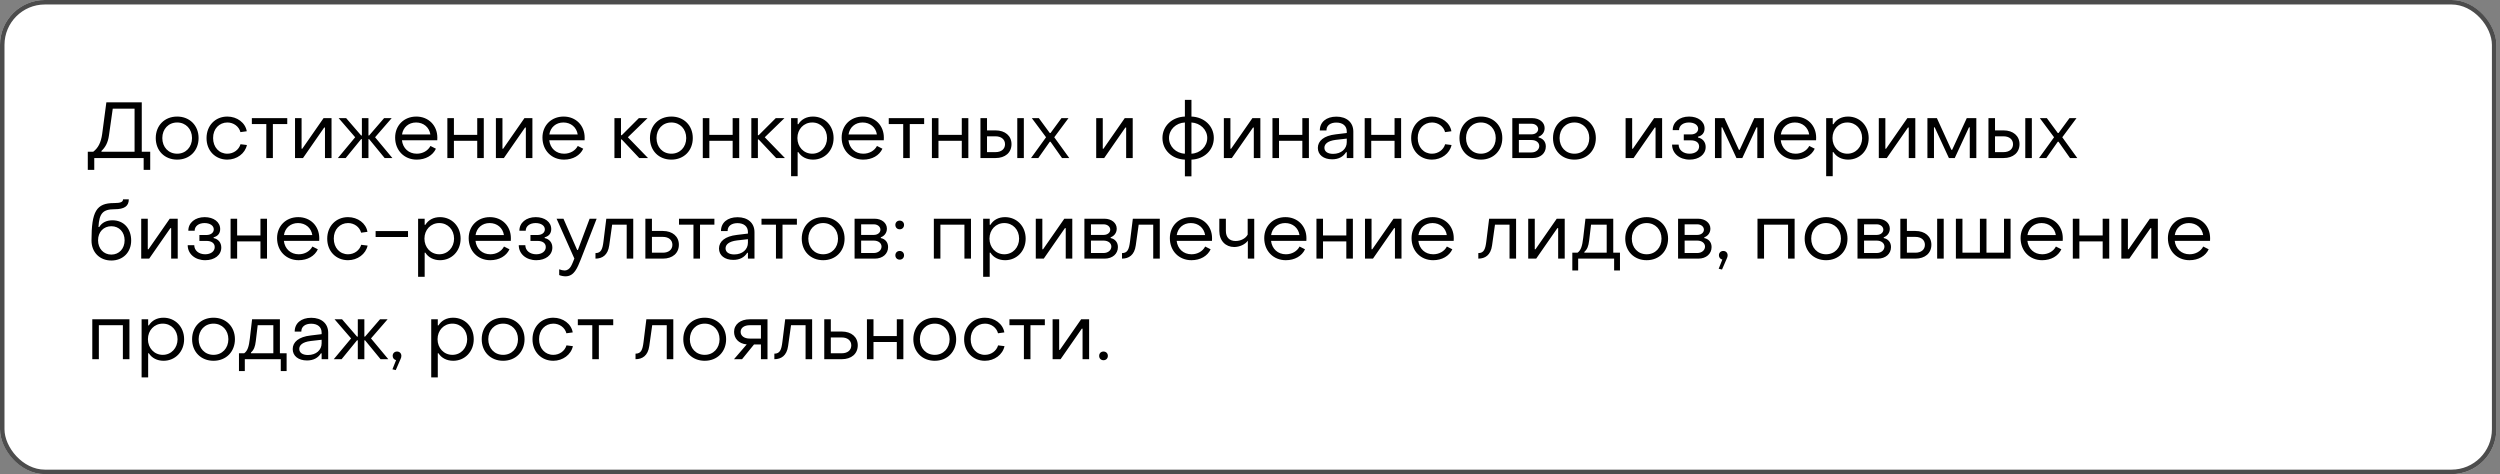
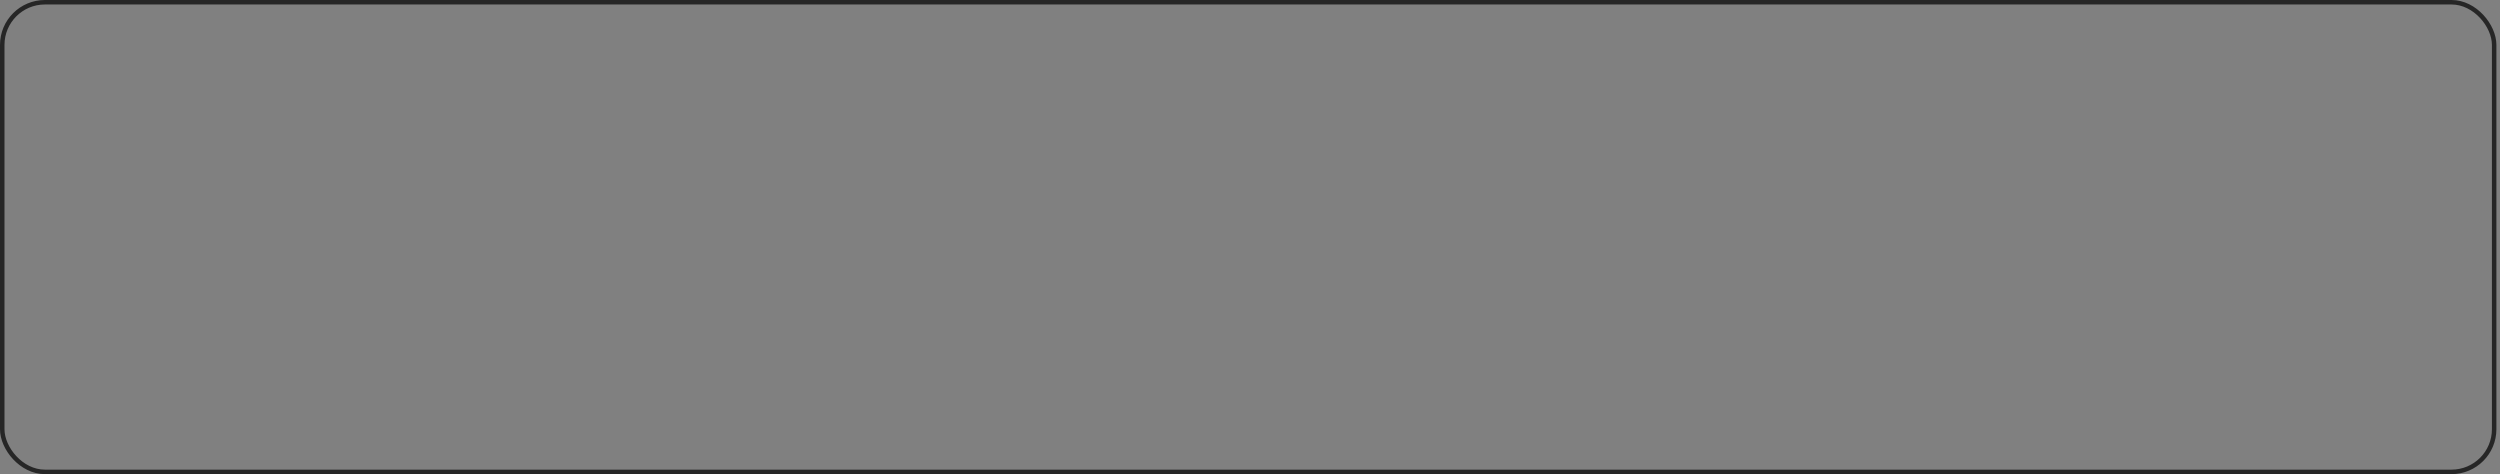
<svg xmlns="http://www.w3.org/2000/svg" width="348" height="66" viewBox="0 0 348 66" fill="none">
  <rect x="0" y="0" width="348" height="66" fill="#808080" stroke="none" />
-   <rect width="347.5" height="66" rx="6.25" fill="white" />
  <rect x="0.312" y="0.312" width="346.875" height="65.375" rx="5.938" stroke="black" stroke-opacity="0.7" stroke-width="0.625" />
-   <path d="M12.22 23.65V21.12H12.979C13.661 20.603 14.057 19.844 14.222 18.656L14.805 14.245H19.733V21.12H20.91V23.65H19.997V22H13.122V23.65H12.22ZM14.123 21.12H18.732V15.125H15.696L15.168 18.843C15.025 19.899 14.629 20.537 14.123 21.01V21.12ZM24.662 22.22C22.913 22.22 21.681 20.977 21.681 19.217C21.681 17.468 22.913 16.225 24.662 16.225C26.4 16.225 27.643 17.468 27.643 19.217C27.643 20.977 26.4 22.22 24.662 22.22ZM24.662 21.395C25.861 21.395 26.73 20.482 26.73 19.217C26.73 17.963 25.861 17.05 24.662 17.05C23.452 17.05 22.594 17.963 22.594 19.217C22.594 20.482 23.452 21.395 24.662 21.395ZM31.642 22.22C29.959 22.22 28.738 20.955 28.75 19.217C28.75 17.479 29.971 16.225 31.642 16.225C33.007 16.225 34.151 17.083 34.349 18.271L33.468 18.392C33.26 17.589 32.501 17.05 31.654 17.05C30.52 17.05 29.651 17.941 29.663 19.217C29.663 20.504 30.509 21.395 31.642 21.395C32.511 21.395 33.248 20.856 33.48 20.075L34.37 20.185C34.117 21.373 32.962 22.22 31.642 22.22ZM37.071 22V17.27H35.058V16.445H39.986V17.27H37.984V22H37.071ZM41.067 22V16.445H41.98V20.702H42.079L45.038 16.445H46.149V22H45.236V17.754H45.126L42.178 22H41.067ZM47.031 22L49.44 19.107L47.141 16.445H48.186L50.265 18.854H50.375V16.445H51.288V18.854H51.387L53.466 16.445H54.522L52.212 19.107L54.621 22H53.543L51.387 19.371H51.288V22H50.375V19.371H50.265L48.12 22H47.031ZM58.006 22.22C56.268 22.22 55.003 20.933 55.003 19.151C55.003 17.457 56.235 16.225 57.951 16.225C59.645 16.225 60.877 17.457 60.877 19.162C60.877 19.272 60.877 19.404 60.866 19.525H55.949C56.081 20.647 56.895 21.395 58.017 21.395C58.853 21.395 59.579 20.977 59.92 20.317L60.679 20.702C60.239 21.648 59.238 22.22 58.006 22.22ZM55.96 18.722H59.909C59.755 17.721 58.963 17.05 57.918 17.05C56.884 17.05 56.114 17.721 55.96 18.722ZM62.272 22V16.445H63.185V18.777H66.43V16.445H67.343V22H66.43V19.602H63.185V22H62.272ZM69.029 22V16.445H69.942V20.702H70.041L73 16.445H74.111V22H73.198V17.754H73.088L70.14 22H69.029ZM78.513 22.22C76.775 22.22 75.51 20.933 75.51 19.151C75.51 17.457 76.742 16.225 78.458 16.225C80.152 16.225 81.384 17.457 81.384 19.162C81.384 19.272 81.384 19.404 81.373 19.525H76.456C76.588 20.647 77.402 21.395 78.524 21.395C79.36 21.395 80.086 20.977 80.427 20.317L81.186 20.702C80.746 21.648 79.745 22.22 78.513 22.22ZM76.467 18.722H80.416C80.262 17.721 79.47 17.05 78.425 17.05C77.391 17.05 76.621 17.721 76.467 18.722ZM85.529 22V16.445H86.442V18.821H86.552L88.928 16.445H90.138L87.399 19.107L90.204 22H88.983L86.552 19.415H86.442V22H85.529ZM93.455 22.22C91.706 22.22 90.474 20.977 90.474 19.217C90.474 17.468 91.706 16.225 93.455 16.225C95.193 16.225 96.436 17.468 96.436 19.217C96.436 20.977 95.193 22.22 93.455 22.22ZM93.455 21.395C94.654 21.395 95.523 20.482 95.523 19.217C95.523 17.963 94.654 17.05 93.455 17.05C92.245 17.05 91.387 17.963 91.387 19.217C91.387 20.482 92.245 21.395 93.455 21.395ZM97.828 22V16.445H98.741V18.777H101.986V16.445H102.899V22H101.986V19.602H98.741V22H97.828ZM104.585 22V16.445H105.498V18.821H105.608L107.984 16.445H109.194L106.455 19.107L109.26 22H108.039L105.608 19.415H105.498V22H104.585ZM113.165 16.225C114.782 16.225 116.036 17.479 116.036 19.217C116.036 20.955 114.793 22.22 113.176 22.22C112.285 22.22 111.537 21.835 111.13 21.175H111.031V24.53H110.118V16.445H111.031V17.292H111.13C111.537 16.621 112.252 16.225 113.165 16.225ZM113.066 17.05C111.867 17.05 110.998 17.996 110.998 19.217C110.998 20.438 111.867 21.395 113.066 21.395C114.254 21.395 115.123 20.438 115.123 19.217C115.123 17.974 114.254 17.05 113.066 17.05ZM120.161 22.22C118.423 22.22 117.158 20.933 117.158 19.151C117.158 17.457 118.39 16.225 120.106 16.225C121.8 16.225 123.032 17.457 123.032 19.162C123.032 19.272 123.032 19.404 123.021 19.525H118.104C118.236 20.647 119.05 21.395 120.172 21.395C121.008 21.395 121.734 20.977 122.075 20.317L122.834 20.702C122.394 21.648 121.393 22.22 120.161 22.22ZM118.115 18.722H122.064C121.91 17.721 121.118 17.05 120.073 17.05C119.039 17.05 118.269 17.721 118.115 18.722ZM125.727 22V17.27H123.714V16.445H128.642V17.27H126.64V22H125.727ZM129.722 22V16.445H130.635V18.777H133.88V16.445H134.793V22H133.88V19.602H130.635V22H129.722ZM136.479 22V16.445H137.392V18.15H138.58C139.922 18.15 140.802 18.92 140.802 20.064C140.802 21.241 139.922 22 138.58 22H136.479ZM141.605 22V16.445H142.518V22H141.605ZM137.392 21.175H138.58C139.383 21.175 139.9 20.746 139.9 20.075C139.9 19.404 139.372 18.975 138.58 18.975H137.392V21.175ZM143.52 22L145.61 19.107L143.63 16.445H144.609L146.127 18.513H146.237L147.755 16.445H148.734L146.754 19.107L148.844 22H147.832L146.237 19.734H146.127L144.532 22H143.52ZM152.592 22V16.445H153.505V20.702H153.604L156.563 16.445H157.674V22H156.761V17.754H156.651L153.703 22H152.592ZM164.937 24.541V22.22C163.144 22.154 161.813 20.9 161.813 19.206C161.813 17.545 163.144 16.291 164.937 16.225V13.904H165.85V16.225C167.632 16.291 168.963 17.545 168.963 19.206C168.963 20.889 167.632 22.154 165.85 22.22V24.541H164.937ZM164.937 21.395V17.05C163.694 17.105 162.726 18.04 162.726 19.206C162.726 20.394 163.694 21.34 164.937 21.395ZM165.85 21.395C167.071 21.34 168.05 20.383 168.05 19.206C168.05 18.051 167.071 17.116 165.85 17.05V21.395ZM170.36 22V16.445H171.273V20.702H171.372L174.331 16.445H175.442V22H174.529V17.754H174.419L171.471 22H170.36ZM177.127 22V16.445H178.04V18.777H181.285V16.445H182.198V22H181.285V19.602H178.04V22H177.127ZM185.435 22.176C184.236 22.176 183.444 21.549 183.444 20.592C183.444 19.613 184.28 18.887 185.93 18.7L187.47 18.513V18.293C187.47 17.545 186.931 17.061 186.018 17.061C185.182 17.061 184.632 17.468 184.643 18.161H183.719C183.719 16.984 184.632 16.236 186.029 16.236C187.47 16.236 188.383 17.05 188.383 18.315V22H187.47V21.186H187.371C186.975 21.824 186.326 22.176 185.435 22.176ZM185.567 21.417C186.7 21.417 187.47 20.724 187.47 19.789V19.294L185.93 19.47C184.797 19.613 184.357 20.053 184.357 20.57C184.357 21.098 184.819 21.417 185.567 21.417ZM189.964 22V16.445H190.877V18.777H194.122V16.445H195.035V22H194.122V19.602H190.877V22H189.964ZM199.328 22.22C197.645 22.22 196.424 20.955 196.435 19.217C196.435 17.479 197.656 16.225 199.328 16.225C200.692 16.225 201.836 17.083 202.034 18.271L201.154 18.392C200.945 17.589 200.186 17.05 199.339 17.05C198.206 17.05 197.337 17.941 197.348 19.217C197.348 20.504 198.195 21.395 199.328 21.395C200.197 21.395 200.934 20.856 201.165 20.075L202.056 20.185C201.803 21.373 200.648 22.22 199.328 22.22ZM206.14 22.22C204.391 22.22 203.159 20.977 203.159 19.217C203.159 17.468 204.391 16.225 206.14 16.225C207.878 16.225 209.121 17.468 209.121 19.217C209.121 20.977 207.878 22.22 206.14 22.22ZM206.14 21.395C207.339 21.395 208.208 20.482 208.208 19.217C208.208 17.963 207.339 17.05 206.14 17.05C204.93 17.05 204.072 17.963 204.072 19.217C204.072 20.482 204.93 21.395 206.14 21.395ZM210.514 22V16.445H213.297C214.298 16.445 215.013 17.039 215.013 17.831C215.013 18.425 214.639 18.865 214.166 19.03V19.14C214.749 19.261 215.178 19.69 215.178 20.394C215.178 21.34 214.419 22 213.341 22H210.514ZM211.427 18.7H213.198C213.726 18.7 214.111 18.381 214.111 17.974C214.111 17.567 213.726 17.226 213.198 17.226H211.427V18.7ZM211.427 21.219H213.187C213.825 21.219 214.265 20.812 214.265 20.328C214.265 19.844 213.825 19.492 213.187 19.492H211.427V21.219ZM219.16 22.22C217.411 22.22 216.179 20.977 216.179 19.217C216.179 17.468 217.411 16.225 219.16 16.225C220.898 16.225 222.141 17.468 222.141 19.217C222.141 20.977 220.898 22.22 219.16 22.22ZM219.16 21.395C220.359 21.395 221.228 20.482 221.228 19.217C221.228 17.963 220.359 17.05 219.16 17.05C217.95 17.05 217.092 17.963 217.092 19.217C217.092 20.482 217.95 21.395 219.16 21.395ZM226.284 22V16.445H227.197V20.702H227.296L230.255 16.445H231.366V22H230.453V17.754H230.343L227.395 22H226.284ZM235.196 22.22C233.777 22.22 232.754 21.34 232.754 20.13H233.667C233.667 20.867 234.294 21.395 235.185 21.395C235.966 21.395 236.516 20.988 236.516 20.394C236.516 19.822 236.032 19.536 235.372 19.536H234.382V18.711H235.383C235.966 18.711 236.384 18.392 236.384 17.93C236.384 17.402 235.845 17.05 235.097 17.05C234.283 17.05 233.722 17.49 233.722 18.117H232.842C232.831 17.017 233.777 16.225 235.119 16.225C236.362 16.225 237.275 16.896 237.275 17.886C237.275 18.491 236.934 18.887 236.362 19.03V19.14C237.022 19.283 237.429 19.778 237.429 20.46C237.429 21.505 236.494 22.22 235.196 22.22ZM238.723 22V16.445H240.043L242.056 20.856H242.166L244.201 16.445H245.532V22H244.619V17.721H244.509L242.529 22H241.715L239.735 17.721H239.636V22H238.723ZM249.937 22.22C248.199 22.22 246.934 20.933 246.934 19.151C246.934 17.457 248.166 16.225 249.882 16.225C251.576 16.225 252.808 17.457 252.808 19.162C252.808 19.272 252.808 19.404 252.797 19.525H247.88C248.012 20.647 248.826 21.395 249.948 21.395C250.784 21.395 251.51 20.977 251.851 20.317L252.61 20.702C252.17 21.648 251.169 22.22 249.937 22.22ZM247.891 18.722H251.84C251.686 17.721 250.894 17.05 249.849 17.05C248.815 17.05 248.045 17.721 247.891 18.722ZM257.249 16.225C258.866 16.225 260.12 17.479 260.12 19.217C260.12 20.955 258.877 22.22 257.26 22.22C256.369 22.22 255.621 21.835 255.214 21.175H255.115V24.53H254.202V16.445H255.115V17.292H255.214C255.621 16.621 256.336 16.225 257.249 16.225ZM257.15 17.05C255.951 17.05 255.082 17.996 255.082 19.217C255.082 20.438 255.951 21.395 257.15 21.395C258.338 21.395 259.207 20.438 259.207 19.217C259.207 17.974 258.338 17.05 257.15 17.05ZM261.529 22V16.445H262.442V20.702H262.541L265.5 16.445H266.611V22H265.698V17.754H265.588L262.64 22H261.529ZM268.296 22V16.445H269.616L271.629 20.856H271.739L273.774 16.445H275.105V22H274.192V17.721H274.082L272.102 22H271.288L269.308 17.721H269.209V22H268.296ZM276.793 22V16.445H277.706V18.15H278.894C280.236 18.15 281.116 18.92 281.116 20.064C281.116 21.241 280.236 22 278.894 22H276.793ZM281.919 22V16.445H282.832V22H281.919ZM277.706 21.175H278.894C279.697 21.175 280.214 20.746 280.214 20.075C280.214 19.404 279.686 18.975 278.894 18.975H277.706V21.175ZM283.835 22L285.925 19.107L283.945 16.445H284.924L286.442 18.513H286.552L288.07 16.445H289.049L287.069 19.107L289.159 22H288.147L286.552 19.734H286.442L284.847 22H283.835ZM15.498 36.264C13.881 36.264 12.737 35.12 12.737 33.481C12.737 29.4 13.419 28.267 15.872 28.267C16.763 28.267 17.126 28.124 17.126 27.75H17.929C17.929 28.707 17.291 29.125 15.96 29.125C14.321 29.125 13.815 29.686 13.705 31.6H13.815C14.178 30.995 14.816 30.665 15.652 30.665C17.269 30.665 18.259 31.864 18.259 33.481C18.259 35.12 17.115 36.264 15.498 36.264ZM15.498 35.439C16.587 35.439 17.346 34.603 17.346 33.448C17.346 32.304 16.587 31.49 15.498 31.49C14.442 31.49 13.65 32.271 13.65 33.448C13.65 34.603 14.42 35.439 15.498 35.439ZM19.657 36V30.445H20.57V34.702H20.669L23.628 30.445H24.739V36H23.826V31.754H23.716L20.768 36H19.657ZM28.57 36.22C27.151 36.22 26.128 35.34 26.128 34.13H27.041C27.041 34.867 27.668 35.395 28.559 35.395C29.34 35.395 29.89 34.988 29.89 34.394C29.89 33.822 29.406 33.536 28.746 33.536H27.756V32.711H28.757C29.34 32.711 29.758 32.392 29.758 31.93C29.758 31.402 29.219 31.05 28.471 31.05C27.657 31.05 27.096 31.49 27.096 32.117H26.216C26.205 31.017 27.151 30.225 28.493 30.225C29.736 30.225 30.649 30.896 30.649 31.886C30.649 32.491 30.308 32.887 29.736 33.03V33.14C30.396 33.283 30.803 33.778 30.803 34.46C30.803 35.505 29.868 36.22 28.57 36.22ZM32.097 36V30.445H33.01V32.777H36.255V30.445H37.168V36H36.255V33.602H33.01V36H32.097ZM41.571 36.22C39.833 36.22 38.568 34.933 38.568 33.151C38.568 31.457 39.8 30.225 41.516 30.225C43.21 30.225 44.442 31.457 44.442 33.162C44.442 33.272 44.442 33.404 44.431 33.525H39.514C39.646 34.647 40.46 35.395 41.582 35.395C42.418 35.395 43.144 34.977 43.485 34.317L44.244 34.702C43.804 35.648 42.803 36.22 41.571 36.22ZM39.525 32.722H43.474C43.32 31.721 42.528 31.05 41.483 31.05C40.449 31.05 39.679 31.721 39.525 32.722ZM48.443 36.22C46.76 36.22 45.539 34.955 45.55 33.217C45.55 31.479 46.771 30.225 48.443 30.225C49.807 30.225 50.951 31.083 51.149 32.271L50.269 32.392C50.06 31.589 49.301 31.05 48.454 31.05C47.321 31.05 46.452 31.941 46.463 33.217C46.463 34.504 47.31 35.395 48.443 35.395C49.312 35.395 50.049 34.856 50.28 34.075L51.171 34.185C50.918 35.373 49.763 36.22 48.443 36.22ZM52.286 32.986V32.161H56.796V32.986H52.286ZM61.248 30.225C62.864 30.225 64.118 31.479 64.118 33.217C64.118 34.955 62.876 36.22 61.258 36.22C60.367 36.22 59.62 35.835 59.212 35.175H59.114V38.53H58.2V30.445H59.114V31.292H59.212C59.62 30.621 60.334 30.225 61.248 30.225ZM61.148 31.05C59.95 31.05 59.081 31.996 59.081 33.217C59.081 34.438 59.95 35.395 61.148 35.395C62.337 35.395 63.206 34.438 63.206 33.217C63.206 31.974 62.337 31.05 61.148 31.05ZM68.244 36.22C66.506 36.22 65.241 34.933 65.241 33.151C65.241 31.457 66.473 30.225 68.189 30.225C69.883 30.225 71.115 31.457 71.115 33.162C71.115 33.272 71.115 33.404 71.104 33.525H66.187C66.319 34.647 67.133 35.395 68.255 35.395C69.091 35.395 69.817 34.977 70.158 34.317L70.917 34.702C70.477 35.648 69.476 36.22 68.244 36.22ZM66.198 32.722H70.147C69.993 31.721 69.201 31.05 68.156 31.05C67.122 31.05 66.352 31.721 66.198 32.722ZM74.654 36.22C73.235 36.22 72.212 35.34 72.212 34.13H73.125C73.125 34.867 73.752 35.395 74.643 35.395C75.424 35.395 75.974 34.988 75.974 34.394C75.974 33.822 75.49 33.536 74.83 33.536H73.84V32.711H74.841C75.424 32.711 75.842 32.392 75.842 31.93C75.842 31.402 75.303 31.05 74.555 31.05C73.741 31.05 73.18 31.49 73.18 32.117H72.3C72.289 31.017 73.235 30.225 74.577 30.225C75.82 30.225 76.733 30.896 76.733 31.886C76.733 32.491 76.392 32.887 75.82 33.03V33.14C76.48 33.283 76.887 33.778 76.887 34.46C76.887 35.505 75.952 36.22 74.654 36.22ZM78.72 38.464C78.445 38.464 78.093 38.398 77.84 38.288V37.485C78.093 37.584 78.368 37.65 78.577 37.65C79.402 37.65 79.622 36.77 79.952 35.989L77.477 30.445H78.434L80.337 34.79H80.447L82.075 30.445H83.054L80.854 36.088C80.359 37.32 79.919 38.464 78.72 38.464ZM82.891 36V35.23C83.671 35.23 83.87 34.68 84.001 33.635L84.397 30.445H88.148V36H87.236V31.27H85.212L84.805 34.163C84.618 35.516 83.837 36 82.891 36ZM89.836 36V30.445H90.749V32.15H92.278C93.62 32.15 94.5 32.92 94.5 34.064C94.5 35.241 93.62 36 92.278 36H89.836ZM90.749 35.175H92.278C93.081 35.175 93.598 34.746 93.598 34.075C93.598 33.404 93.07 32.975 92.278 32.975H90.749V35.175ZM96.529 36V31.27H94.516V30.445H99.444V31.27H97.442V36H96.529ZM102.076 36.176C100.877 36.176 100.085 35.549 100.085 34.592C100.085 33.613 100.921 32.887 102.571 32.7L104.111 32.513V32.293C104.111 31.545 103.572 31.061 102.659 31.061C101.823 31.061 101.273 31.468 101.284 32.161H100.36C100.36 30.984 101.273 30.236 102.67 30.236C104.111 30.236 105.024 31.05 105.024 32.315V36H104.111V35.186H104.012C103.616 35.824 102.967 36.176 102.076 36.176ZM102.208 35.417C103.341 35.417 104.111 34.724 104.111 33.789V33.294L102.571 33.47C101.438 33.613 100.998 34.053 100.998 34.57C100.998 35.098 101.46 35.417 102.208 35.417ZM108.013 36V31.27H106V30.445H110.928V31.27H108.926V36H108.013ZM114.585 36.22C112.836 36.22 111.604 34.977 111.604 33.217C111.604 31.468 112.836 30.225 114.585 30.225C116.323 30.225 117.566 31.468 117.566 33.217C117.566 34.977 116.323 36.22 114.585 36.22ZM114.585 35.395C115.784 35.395 116.653 34.482 116.653 33.217C116.653 31.963 115.784 31.05 114.585 31.05C113.375 31.05 112.517 31.963 112.517 33.217C112.517 34.482 113.375 35.395 114.585 35.395ZM118.958 36V30.445H121.741C122.742 30.445 123.457 31.039 123.457 31.831C123.457 32.425 123.083 32.865 122.61 33.03V33.14C123.193 33.261 123.622 33.69 123.622 34.394C123.622 35.34 122.863 36 121.785 36H118.958ZM119.871 32.7H121.642C122.17 32.7 122.555 32.381 122.555 31.974C122.555 31.567 122.17 31.226 121.642 31.226H119.871V32.7ZM119.871 35.219H121.631C122.269 35.219 122.709 34.812 122.709 34.328C122.709 33.844 122.269 33.492 121.631 33.492H119.871V35.219ZM125.239 31.919C124.887 31.919 124.634 31.666 124.634 31.303C124.634 30.962 124.887 30.709 125.239 30.709C125.591 30.709 125.844 30.962 125.844 31.303C125.844 31.666 125.591 31.919 125.239 31.919ZM125.239 36.143C124.887 36.143 124.634 35.89 124.634 35.538C124.634 35.186 124.887 34.933 125.239 34.933C125.591 34.933 125.844 35.186 125.844 35.538C125.844 35.89 125.591 36.143 125.239 36.143ZM129.991 36V30.445H135.161V36H134.248V31.27H130.904V36H129.991ZM139.902 30.225C141.519 30.225 142.773 31.479 142.773 33.217C142.773 34.955 141.53 36.22 139.913 36.22C139.022 36.22 138.274 35.835 137.867 35.175H137.768V38.53H136.855V30.445H137.768V31.292H137.867C138.274 30.621 138.989 30.225 139.902 30.225ZM139.803 31.05C138.604 31.05 137.735 31.996 137.735 33.217C137.735 34.438 138.604 35.395 139.803 35.395C140.991 35.395 141.86 34.438 141.86 33.217C141.86 31.974 140.991 31.05 139.803 31.05ZM144.181 36V30.445H145.094V34.702H145.193L148.152 30.445H149.263V36H148.35V31.754H148.24L145.292 36H144.181ZM150.949 36V30.445H153.732C154.733 30.445 155.448 31.039 155.448 31.831C155.448 32.425 155.074 32.865 154.601 33.03V33.14C155.184 33.261 155.613 33.69 155.613 34.394C155.613 35.34 154.854 36 153.776 36H150.949ZM151.862 32.7H153.633C154.161 32.7 154.546 32.381 154.546 31.974C154.546 31.567 154.161 31.226 153.633 31.226H151.862V32.7ZM151.862 35.219H153.622C154.26 35.219 154.7 34.812 154.7 34.328C154.7 33.844 154.26 33.492 153.622 33.492H151.862V35.219ZM156.184 36V35.23C156.965 35.23 157.163 34.68 157.295 33.635L157.691 30.445H161.442V36H160.529V31.27H158.505L158.098 34.163C157.911 35.516 157.13 36 156.184 36ZM165.847 36.22C164.109 36.22 162.844 34.933 162.844 33.151C162.844 31.457 164.076 30.225 165.792 30.225C167.486 30.225 168.718 31.457 168.718 33.162C168.718 33.272 168.718 33.404 168.707 33.525H163.79C163.922 34.647 164.736 35.395 165.858 35.395C166.694 35.395 167.42 34.977 167.761 34.317L168.52 34.702C168.08 35.648 167.079 36.22 165.847 36.22ZM163.801 32.722H167.75C167.596 31.721 166.804 31.05 165.759 31.05C164.725 31.05 163.955 31.721 163.801 32.722ZM173.699 36V33.503C173.336 34.02 172.555 34.383 171.796 34.383C170.608 34.383 169.728 33.514 169.728 32.139V30.445H170.641V32.139C170.641 33.041 171.136 33.547 171.994 33.547C172.731 33.547 173.402 33.184 173.677 32.656V30.456H174.59V36H173.699ZM178.985 36.22C177.247 36.22 175.982 34.933 175.982 33.151C175.982 31.457 177.214 30.225 178.93 30.225C180.624 30.225 181.856 31.457 181.856 33.162C181.856 33.272 181.856 33.404 181.845 33.525H176.928C177.06 34.647 177.874 35.395 178.996 35.395C179.832 35.395 180.558 34.977 180.899 34.317L181.658 34.702C181.218 35.648 180.217 36.22 178.985 36.22ZM176.939 32.722H180.888C180.734 31.721 179.942 31.05 178.897 31.05C177.863 31.05 177.093 31.721 176.939 32.722ZM183.25 36V30.445H184.163V32.777H187.408V30.445H188.321V36H187.408V33.602H184.163V36H183.25ZM190.007 36V30.445H190.92V34.702H191.019L193.978 30.445H195.089V36H194.176V31.754H194.066L191.118 36H190.007ZM199.492 36.22C197.754 36.22 196.489 34.933 196.489 33.151C196.489 31.457 197.721 30.225 199.437 30.225C201.131 30.225 202.363 31.457 202.363 33.162C202.363 33.272 202.363 33.404 202.352 33.525H197.435C197.567 34.647 198.381 35.395 199.503 35.395C200.339 35.395 201.065 34.977 201.406 34.317L202.165 34.702C201.725 35.648 200.724 36.22 199.492 36.22ZM197.446 32.722H201.395C201.241 31.721 200.449 31.05 199.404 31.05C198.37 31.05 197.6 31.721 197.446 32.722ZM205.781 36V35.23C206.562 35.23 206.76 34.68 206.892 33.635L207.288 30.445H211.039V36H210.126V31.27H208.102L207.695 34.163C207.508 35.516 206.727 36 205.781 36ZM212.727 36V30.445H213.64V34.702H213.739L216.698 30.445H217.809V36H216.896V31.754H216.786L213.838 36H212.727ZM218.867 37.65V35.175H219.593C220.066 34.845 220.253 34.24 220.385 33.096L220.693 30.445H224.565V35.175H225.5V37.65H224.686V36H219.681V37.65H218.867ZM220.539 35.175H223.652V31.27H221.474L221.21 33.481C221.111 34.284 220.946 34.702 220.539 35.065V35.175ZM229.215 36.22C227.466 36.22 226.234 34.977 226.234 33.217C226.234 31.468 227.466 30.225 229.215 30.225C230.953 30.225 232.196 31.468 232.196 33.217C232.196 34.977 230.953 36.22 229.215 36.22ZM229.215 35.395C230.414 35.395 231.283 34.482 231.283 33.217C231.283 31.963 230.414 31.05 229.215 31.05C228.005 31.05 227.147 31.963 227.147 33.217C227.147 34.482 228.005 35.395 229.215 35.395ZM233.588 36V30.445H236.371C237.372 30.445 238.087 31.039 238.087 31.831C238.087 32.425 237.713 32.865 237.24 33.03V33.14C237.823 33.261 238.252 33.69 238.252 34.394C238.252 35.34 237.493 36 236.415 36H233.588ZM234.501 32.7H236.272C236.8 32.7 237.185 32.381 237.185 31.974C237.185 31.567 236.8 31.226 236.272 31.226H234.501V32.7ZM234.501 35.219H236.261C236.899 35.219 237.339 34.812 237.339 34.328C237.339 33.844 236.899 33.492 236.261 33.492H234.501V35.219ZM239.704 37.518L239.242 37.408L239.748 36.132C239.462 36.066 239.275 35.835 239.275 35.538C239.275 35.186 239.528 34.933 239.88 34.933C240.243 34.933 240.485 35.186 240.485 35.538C240.485 35.692 240.452 35.824 240.364 36L239.704 37.518ZM244.642 36V30.445H249.812V36H248.899V31.27H245.555V36H244.642ZM254.19 36.22C252.441 36.22 251.209 34.977 251.209 33.217C251.209 31.468 252.441 30.225 254.19 30.225C255.928 30.225 257.171 31.468 257.171 33.217C257.171 34.977 255.928 36.22 254.19 36.22ZM254.19 35.395C255.389 35.395 256.258 34.482 256.258 33.217C256.258 31.963 255.389 31.05 254.19 31.05C252.98 31.05 252.122 31.963 252.122 33.217C252.122 34.482 252.98 35.395 254.19 35.395ZM258.564 36V30.445H261.347C262.348 30.445 263.063 31.039 263.063 31.831C263.063 32.425 262.689 32.865 262.216 33.03V33.14C262.799 33.261 263.228 33.69 263.228 34.394C263.228 35.34 262.469 36 261.391 36H258.564ZM259.477 32.7H261.248C261.776 32.7 262.161 32.381 262.161 31.974C262.161 31.567 261.776 31.226 261.248 31.226H259.477V32.7ZM259.477 35.219H261.237C261.875 35.219 262.315 34.812 262.315 34.328C262.315 33.844 261.875 33.492 261.237 33.492H259.477V35.219ZM264.526 36V30.445H265.439V32.15H266.627C267.969 32.15 268.849 32.92 268.849 34.064C268.849 35.241 267.969 36 266.627 36H264.526ZM269.652 36V30.445H270.565V36H269.652ZM265.439 35.175H266.627C267.43 35.175 267.947 34.746 267.947 34.075C267.947 33.404 267.419 32.975 266.627 32.975H265.439V35.175ZM272.26 36V30.445H273.173V35.175H275.604V30.445H276.517V35.175H278.959V30.445H279.872V36H272.26ZM284.269 36.22C282.531 36.22 281.266 34.933 281.266 33.151C281.266 31.457 282.498 30.225 284.214 30.225C285.908 30.225 287.14 31.457 287.14 33.162C287.14 33.272 287.14 33.404 287.129 33.525H282.212C282.344 34.647 283.158 35.395 284.28 35.395C285.116 35.395 285.842 34.977 286.183 34.317L286.942 34.702C286.502 35.648 285.501 36.22 284.269 36.22ZM282.223 32.722H286.172C286.018 31.721 285.226 31.05 284.181 31.05C283.147 31.05 282.377 31.721 282.223 32.722ZM288.535 36V30.445H289.448V32.777H292.693V30.445H293.606V36H292.693V33.602H289.448V36H288.535ZM295.291 36V30.445H296.204V34.702H296.303L299.262 30.445H300.373V36H299.46V31.754H299.35L296.402 36H295.291ZM304.776 36.22C303.038 36.22 301.773 34.933 301.773 33.151C301.773 31.457 303.005 30.225 304.721 30.225C306.415 30.225 307.647 31.457 307.647 33.162C307.647 33.272 307.647 33.404 307.636 33.525H302.719C302.851 34.647 303.665 35.395 304.787 35.395C305.623 35.395 306.349 34.977 306.69 34.317L307.449 34.702C307.009 35.648 306.008 36.22 304.776 36.22ZM302.73 32.722H306.679C306.525 31.721 305.733 31.05 304.688 31.05C303.654 31.05 302.884 31.721 302.73 32.722ZM12.847 50V44.445H18.017V50H17.104V45.27H13.76V50H12.847ZM22.758 44.225C24.375 44.225 25.629 45.479 25.629 47.217C25.629 48.955 24.386 50.22 22.769 50.22C21.878 50.22 21.13 49.835 20.723 49.175H20.624V52.53H19.711V44.445H20.624V45.292H20.723C21.13 44.621 21.845 44.225 22.758 44.225ZM22.659 45.05C21.46 45.05 20.591 45.996 20.591 47.217C20.591 48.438 21.46 49.395 22.659 49.395C23.847 49.395 24.716 48.438 24.716 47.217C24.716 45.974 23.847 45.05 22.659 45.05ZM29.721 50.22C27.972 50.22 26.74 48.977 26.74 47.217C26.74 45.468 27.972 44.225 29.721 44.225C31.459 44.225 32.702 45.468 32.702 47.217C32.702 48.977 31.459 50.22 29.721 50.22ZM29.721 49.395C30.92 49.395 31.789 48.482 31.789 47.217C31.789 45.963 30.92 45.05 29.721 45.05C28.511 45.05 27.653 45.963 27.653 47.217C27.653 48.482 28.511 49.395 29.721 49.395ZM33.264 51.65V49.175H33.99C34.463 48.845 34.65 48.24 34.782 47.096L35.09 44.445H38.962V49.175H39.897V51.65H39.083V50H34.078V51.65H33.264ZM34.936 49.175H38.049V45.27H35.871L35.607 47.481C35.508 48.284 35.343 48.702 34.936 49.065V49.175ZM42.736 50.176C41.537 50.176 40.745 49.549 40.745 48.592C40.745 47.613 41.581 46.887 43.231 46.7L44.771 46.513V46.293C44.771 45.545 44.232 45.061 43.319 45.061C42.483 45.061 41.933 45.468 41.944 46.161H41.02C41.02 44.984 41.933 44.236 43.33 44.236C44.771 44.236 45.684 45.05 45.684 46.315V50H44.771V49.186H44.672C44.276 49.824 43.627 50.176 42.736 50.176ZM42.868 49.417C44.001 49.417 44.771 48.724 44.771 47.789V47.294L43.231 47.47C42.098 47.613 41.658 48.053 41.658 48.57C41.658 49.098 42.12 49.417 42.868 49.417ZM46.462 50L48.871 47.107L46.572 44.445H47.617L49.696 46.854H49.806V44.445H50.719V46.854H50.818L52.897 44.445H53.953L51.643 47.107L54.052 50H52.974L50.818 47.371H50.719V50H49.806V47.371H49.696L47.551 50H46.462ZM55.089 51.518L54.627 51.408L55.133 50.132C54.847 50.066 54.66 49.835 54.66 49.538C54.66 49.186 54.913 48.933 55.265 48.933C55.628 48.933 55.87 49.186 55.87 49.538C55.87 49.692 55.837 49.824 55.749 50L55.089 51.518ZM63.074 44.225C64.691 44.225 65.945 45.479 65.945 47.217C65.945 48.955 64.702 50.22 63.085 50.22C62.194 50.22 61.446 49.835 61.039 49.175H60.94V52.53H60.027V44.445H60.94V45.292H61.039C61.446 44.621 62.161 44.225 63.074 44.225ZM62.975 45.05C61.776 45.05 60.907 45.996 60.907 47.217C60.907 48.438 61.776 49.395 62.975 49.395C64.163 49.395 65.032 48.438 65.032 47.217C65.032 45.974 64.163 45.05 62.975 45.05ZM70.037 50.22C68.288 50.22 67.056 48.977 67.056 47.217C67.056 45.468 68.288 44.225 70.037 44.225C71.775 44.225 73.018 45.468 73.018 47.217C73.018 48.977 71.775 50.22 70.037 50.22ZM70.037 49.395C71.236 49.395 72.105 48.482 72.105 47.217C72.105 45.963 71.236 45.05 70.037 45.05C68.827 45.05 67.969 45.963 67.969 47.217C67.969 48.482 68.827 49.395 70.037 49.395ZM77.017 50.22C75.335 50.22 74.114 48.955 74.124 47.217C74.124 45.479 75.346 44.225 77.017 44.225C78.382 44.225 79.525 45.083 79.724 46.271L78.844 46.392C78.635 45.589 77.876 45.05 77.028 45.05C75.895 45.05 75.026 45.941 75.037 47.217C75.037 48.504 75.885 49.395 77.017 49.395C77.886 49.395 78.624 48.856 78.855 48.075L79.746 48.185C79.493 49.373 78.338 50.22 77.017 50.22ZM82.446 50V45.27H80.433V44.445H85.361V45.27H83.359V50H82.446ZM88.466 50V49.23C89.247 49.23 89.445 48.68 89.577 47.635L89.973 44.445H93.724V50H92.811V45.27H90.787L90.38 48.163C90.193 49.516 89.412 50 88.466 50ZM98.096 50.22C96.347 50.22 95.115 48.977 95.115 47.217C95.115 45.468 96.347 44.225 98.096 44.225C99.834 44.225 101.076 45.468 101.076 47.217C101.076 48.977 99.834 50.22 98.096 50.22ZM98.096 49.395C99.294 49.395 100.163 48.482 100.163 47.217C100.163 45.963 99.294 45.05 98.096 45.05C96.885 45.05 96.028 45.963 96.028 47.217C96.028 48.482 96.885 49.395 98.096 49.395ZM102.172 50L103.943 47.943C102.777 47.833 102.183 47.074 102.183 46.194C102.183 45.16 103.052 44.445 104.372 44.445H106.836V50H105.923V47.954H104.955L103.294 50H102.172ZM104.372 47.129H105.923V45.27H104.372C103.602 45.27 103.096 45.633 103.096 46.194C103.096 46.755 103.591 47.129 104.372 47.129ZM107.791 50V49.23C108.572 49.23 108.77 48.68 108.902 47.635L109.298 44.445H113.049V50H112.136V45.27H110.112L109.705 48.163C109.518 49.516 108.737 50 107.791 50ZM114.737 50V44.445H115.65V46.15H117.179C118.521 46.15 119.401 46.92 119.401 48.064C119.401 49.241 118.521 50 117.179 50H114.737ZM115.65 49.175H117.179C117.982 49.175 118.499 48.746 118.499 48.075C118.499 47.404 117.971 46.975 117.179 46.975H115.65V49.175ZM120.677 50V44.445H121.59V46.777H124.835V44.445H125.748V50H124.835V47.602H121.59V50H120.677ZM130.118 50.22C128.369 50.22 127.137 48.977 127.137 47.217C127.137 45.468 128.369 44.225 130.118 44.225C131.856 44.225 133.099 45.468 133.099 47.217C133.099 48.977 131.856 50.22 130.118 50.22ZM130.118 49.395C131.317 49.395 132.186 48.482 132.186 47.217C132.186 45.963 131.317 45.05 130.118 45.05C128.908 45.05 128.05 45.963 128.05 47.217C128.05 48.482 128.908 49.395 130.118 49.395ZM137.099 50.22C135.416 50.22 134.195 48.955 134.206 47.217C134.206 45.479 135.427 44.225 137.099 44.225C138.463 44.225 139.607 45.083 139.805 46.271L138.925 46.392C138.716 45.589 137.957 45.05 137.11 45.05C135.977 45.05 135.108 45.941 135.119 47.217C135.119 48.504 135.966 49.395 137.099 49.395C137.968 49.395 138.705 48.856 138.936 48.075L139.827 48.185C139.574 49.373 138.419 50.22 137.099 50.22ZM142.527 50V45.27H140.514V44.445H145.442V45.27H143.44V50H142.527ZM146.523 50V44.445H147.436V48.702H147.535L150.494 44.445H151.605V50H150.692V45.754H150.582L147.634 50H146.523ZM153.609 50.143C153.246 50.143 153.004 49.89 153.004 49.538C153.004 49.186 153.246 48.933 153.609 48.933C153.961 48.933 154.214 49.186 154.214 49.538C154.214 49.89 153.961 50.143 153.609 50.143Z" fill="black" />
</svg>